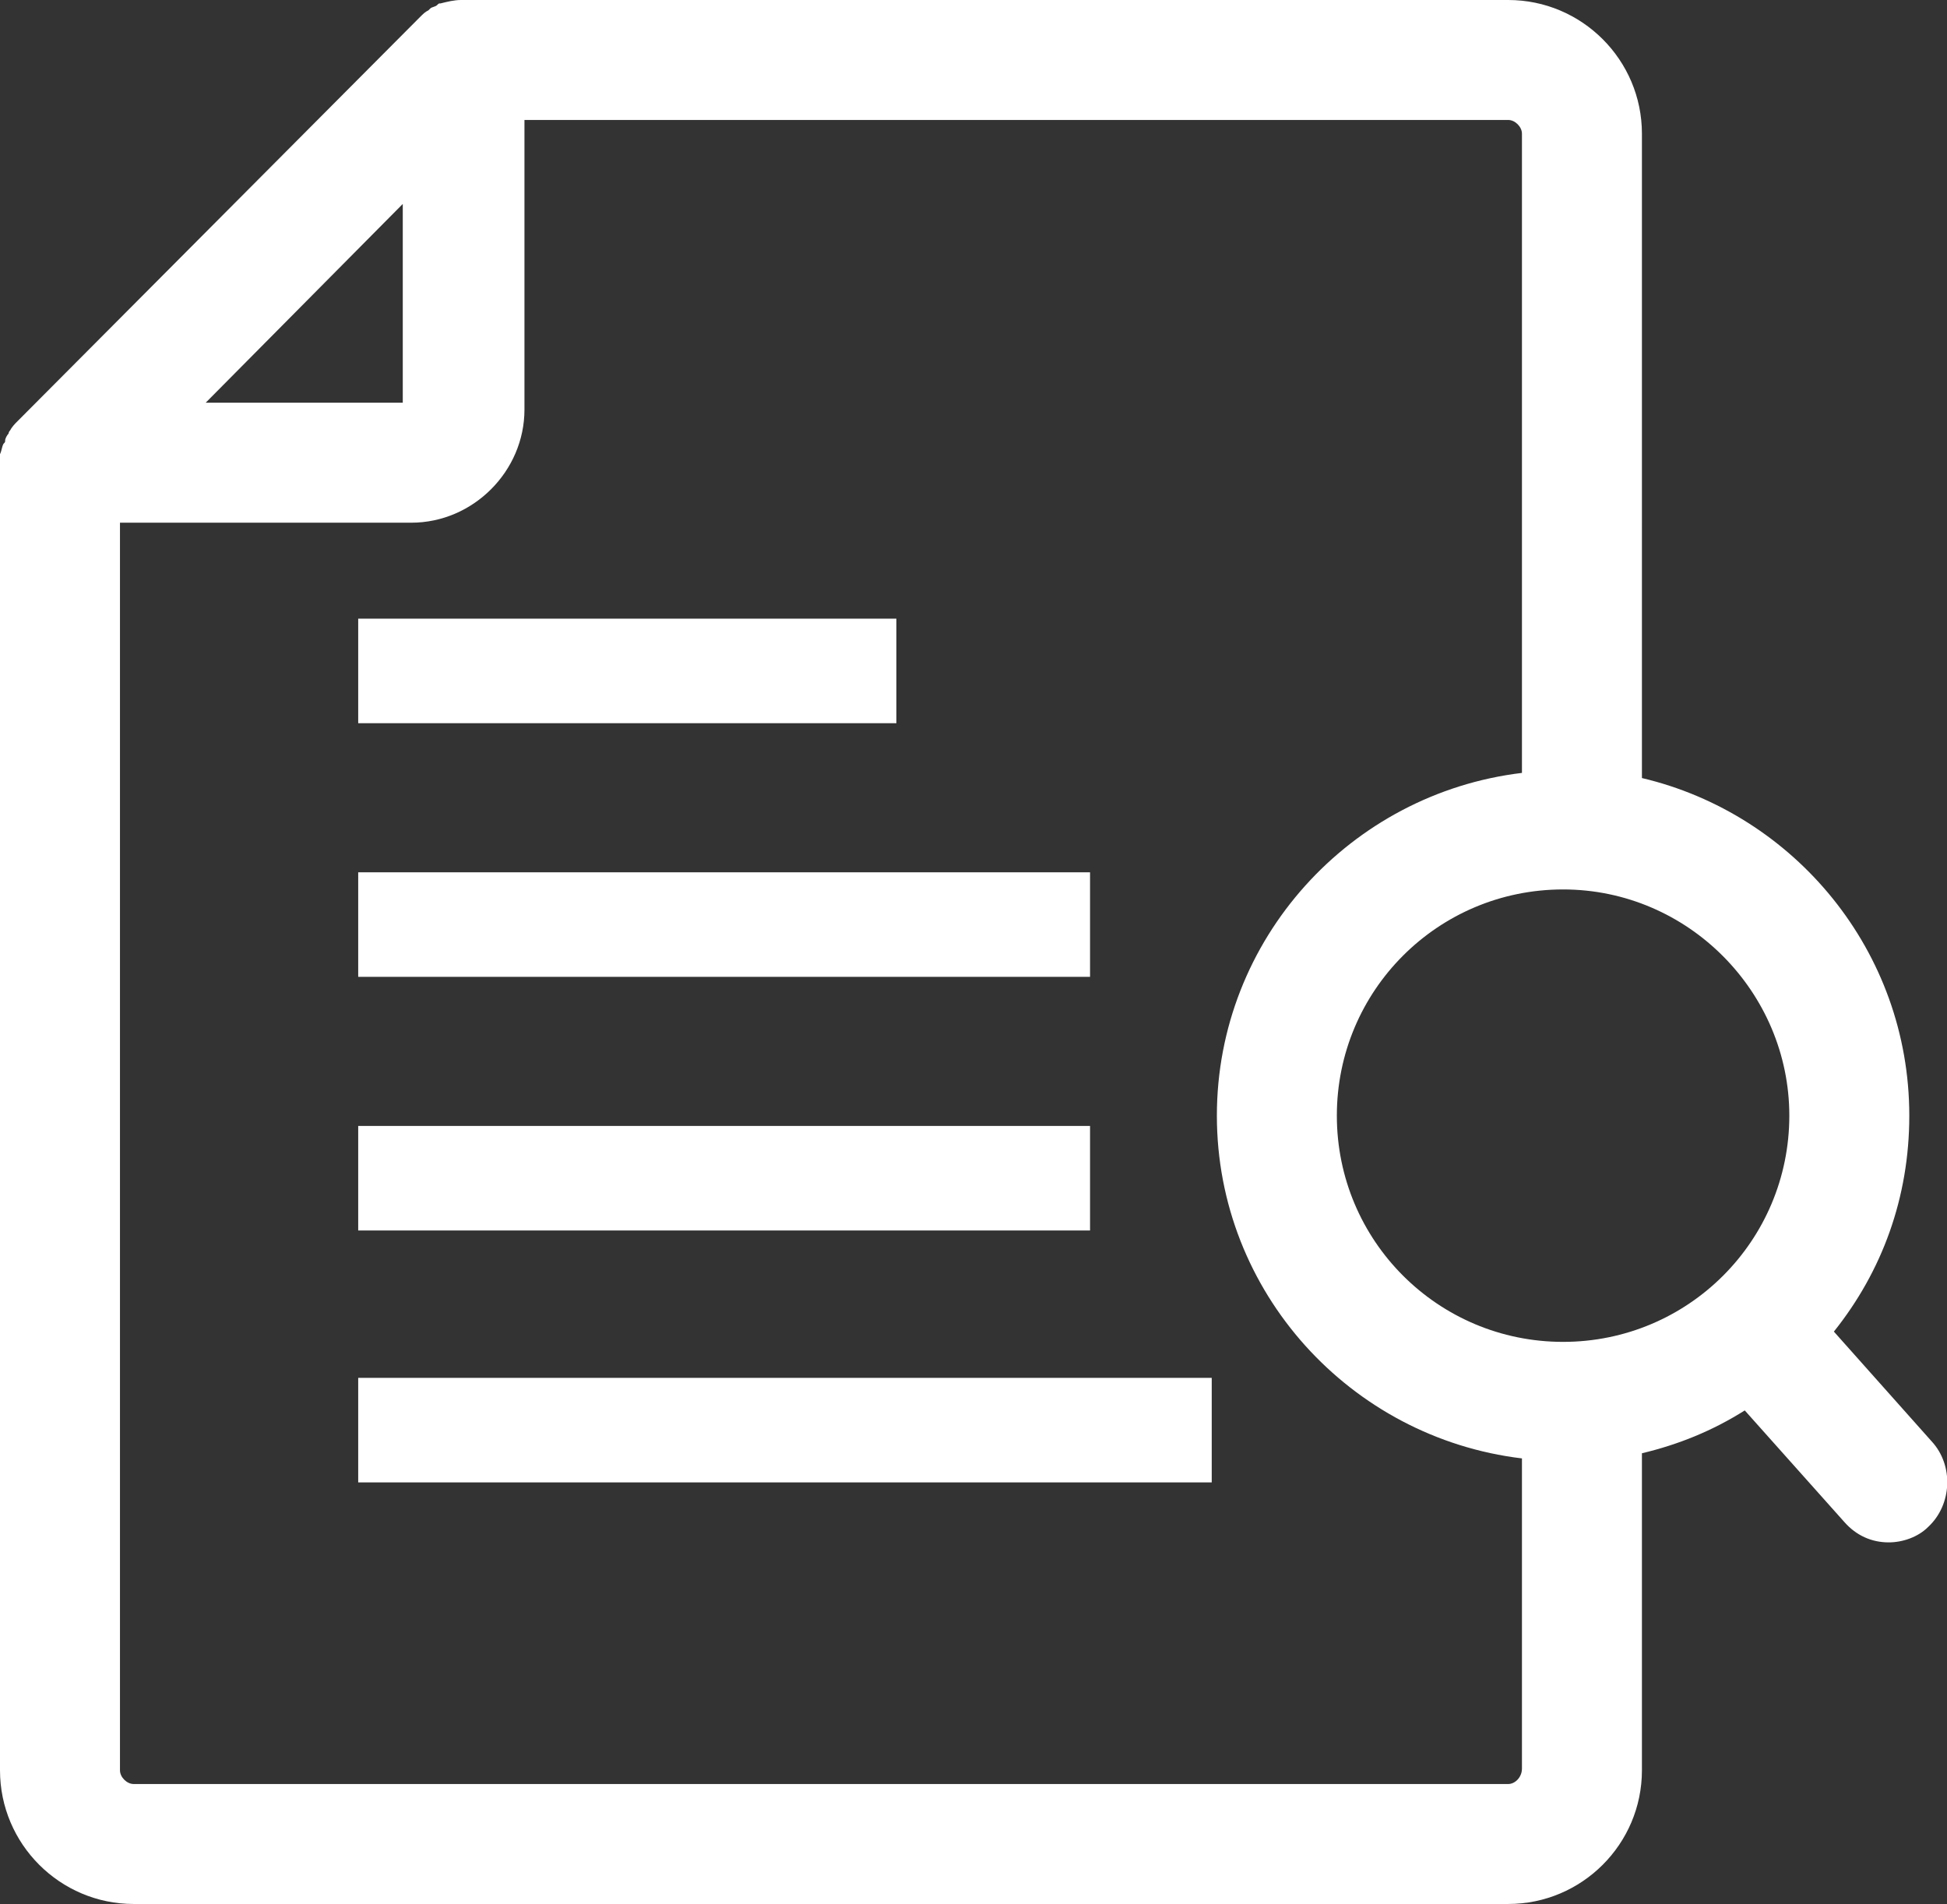
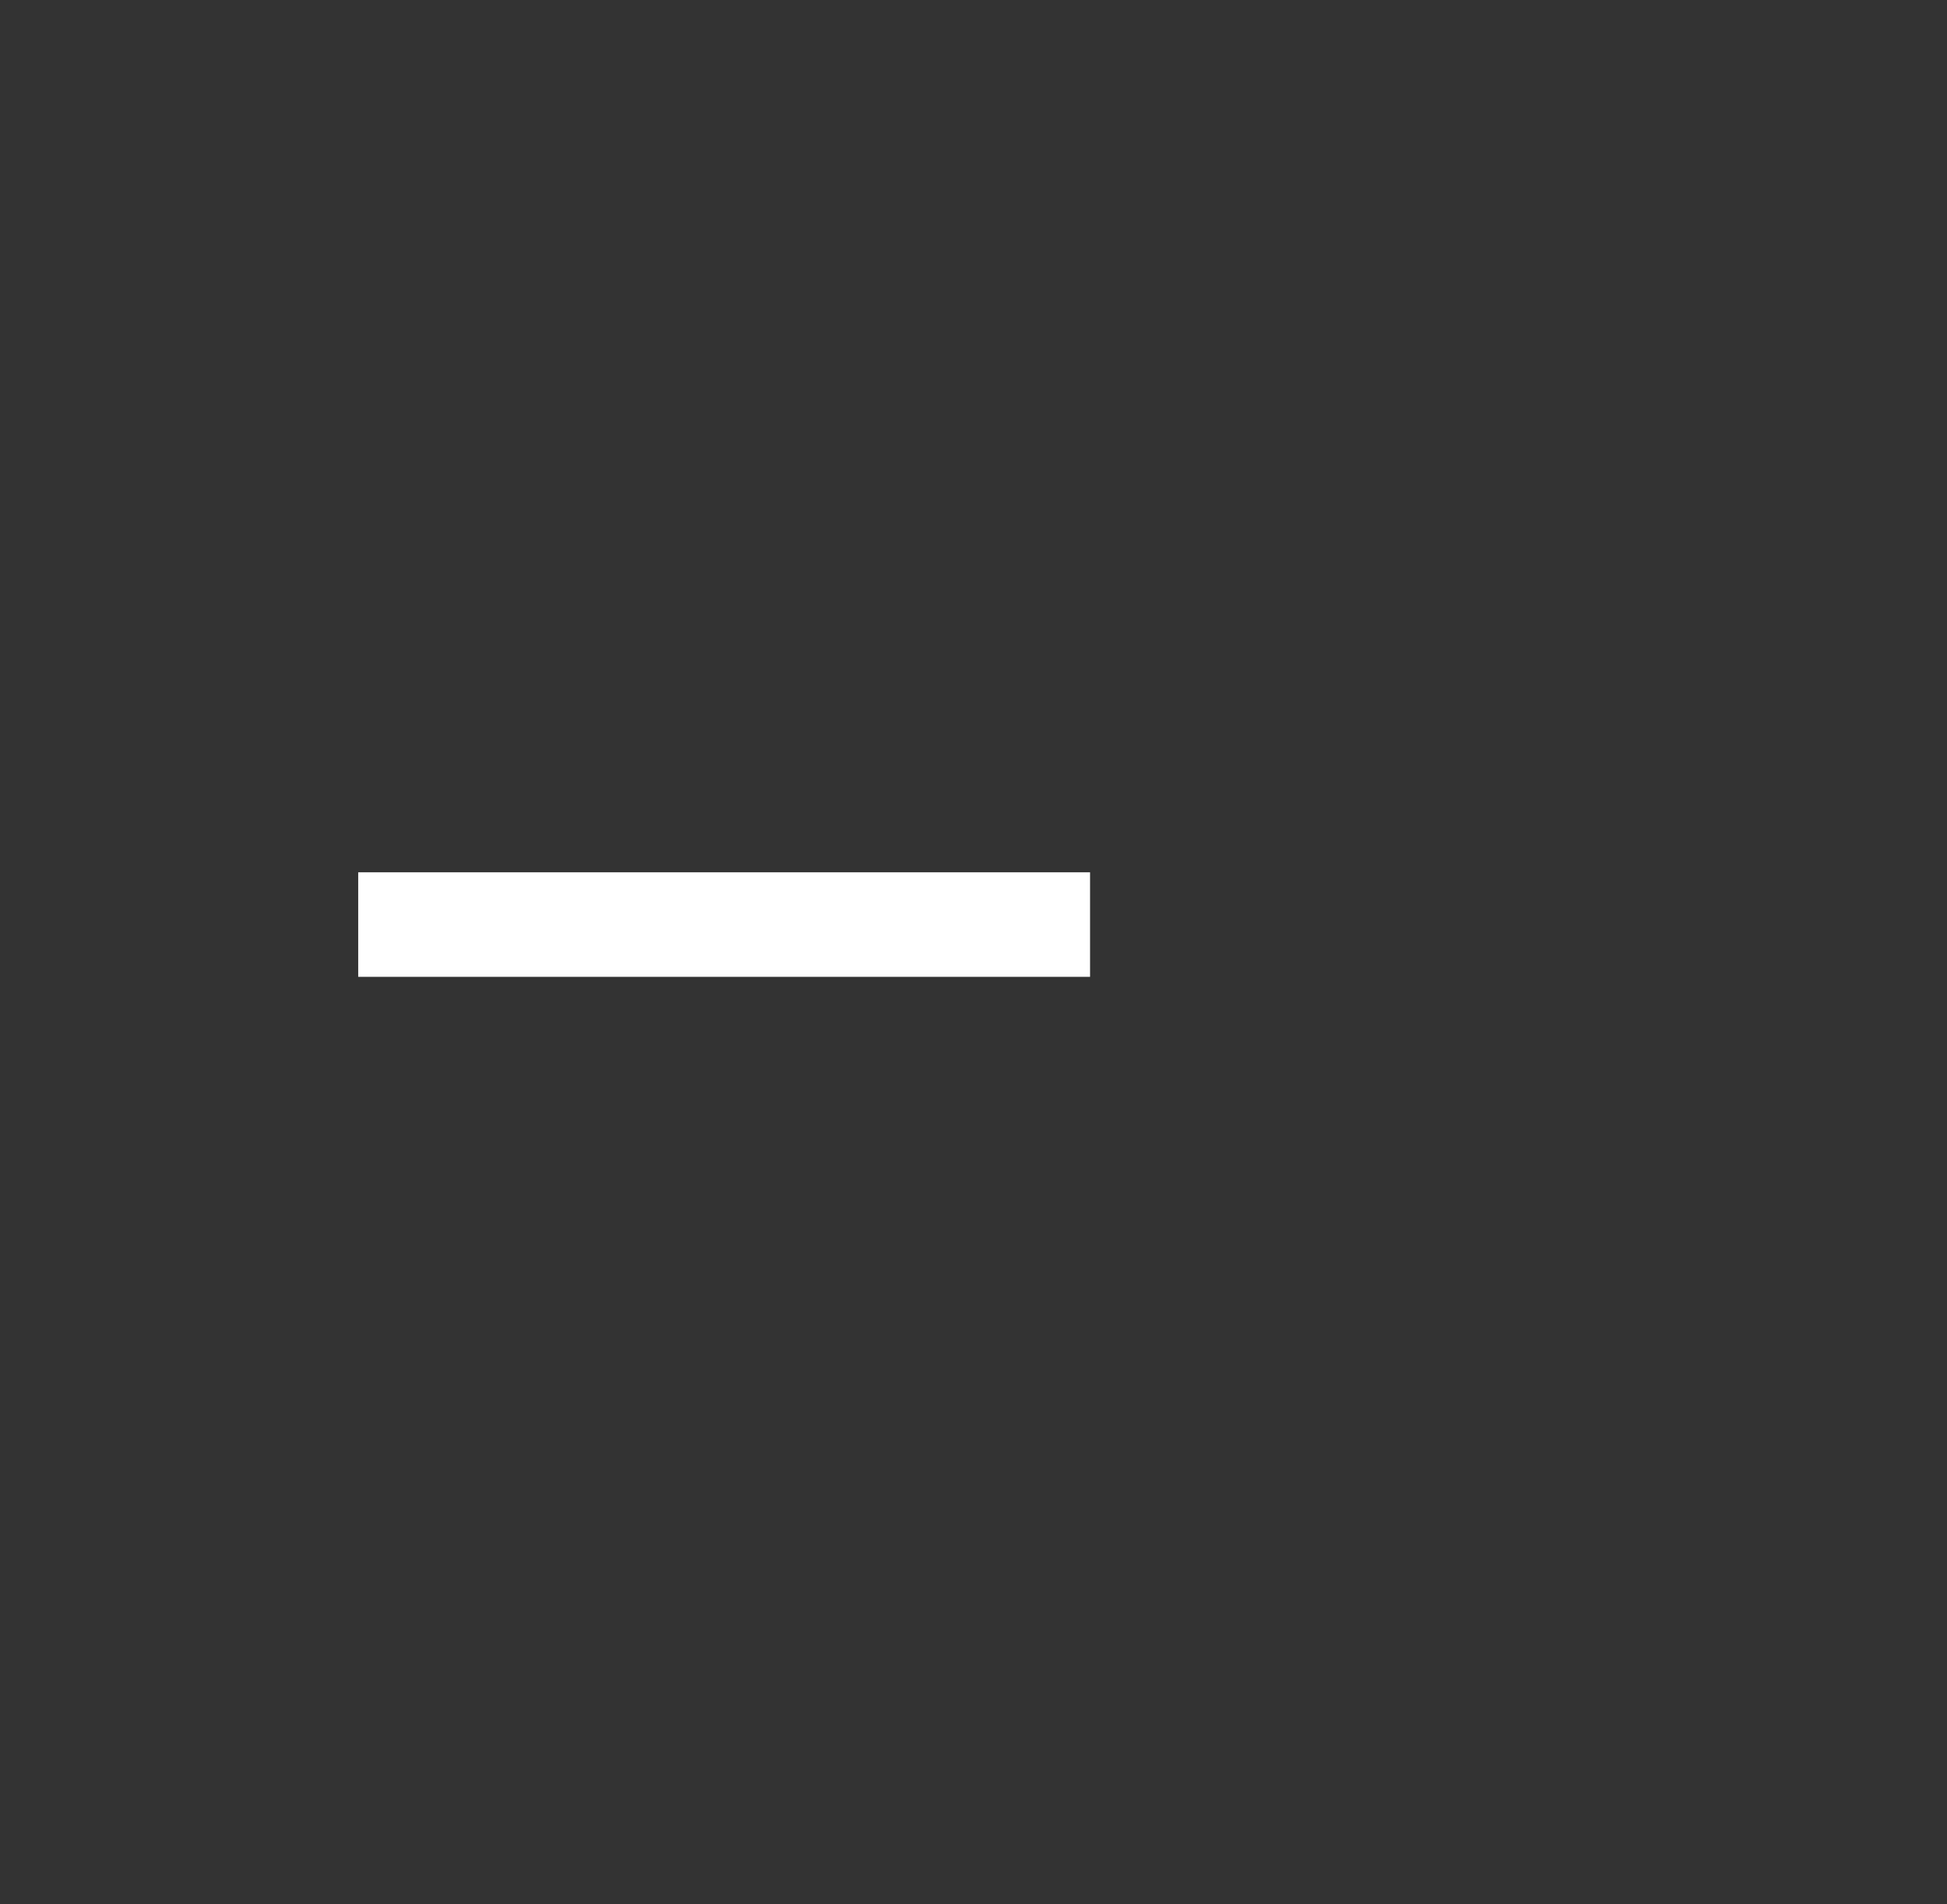
<svg xmlns="http://www.w3.org/2000/svg" version="1.1" id="레이어_1" x="0px" y="0px" viewBox="0 0 113.6 111.1" style="enable-background:new 0 0 113.6 111.1;" xml:space="preserve">
  <rect x="0" y="0" width="113.6" height="111.1" fill="#333333" stroke="none" />
  <style type="text/css">
	.st0{fill:#FFFFFF;}
</style>
  <g>
    <rect x="20.9" y="50.9" class="st0" width="42.7" height="6.1" />
-     <rect x="20.9" y="65.7" class="st0" width="42.7" height="6.1" />
-     <rect x="20.9" y="36.1" class="st0" width="31.4" height="6.1" />
-     <rect x="20.9" y="80.4" class="st0" width="49.8" height="6.1" />
-     <path class="st0" d="M112.7,84.1l-5.7-6.4c2.8-3.5,4.4-7.8,4.4-12.6c0-9.6-6.7-17.6-15.6-19.7V7.8C95.8,3.5,92.3,0,88,0H27   c0,0,0,0-0.1,0c-0.4,0-0.8,0.1-1.2,0.2c-0.1,0-0.1,0-0.2,0.1c-0.1,0.1-0.3,0.1-0.4,0.2c0,0-0.1,0.1-0.1,0.1   c-0.2,0.1-0.3,0.2-0.5,0.4L1,24.6c-0.1,0.1-0.3,0.3-0.4,0.5c0,0-0.1,0.1-0.1,0.2c-0.1,0.1-0.2,0.3-0.2,0.4c0,0.1,0,0.1-0.1,0.2   c-0.1,0.2-0.1,0.4-0.2,0.6c0,0,0,0,0,0C0,26.5,0,26.8,0,27c0,0,0,0,0,0.1v76.2c0,4.3,3.5,7.8,7.8,7.8H88c4.3,0,7.8-3.5,7.8-7.8   V84.8c2.1-0.5,4.1-1.3,6-2.5l5.8,6.5c0.7,0.8,1.6,1.2,2.6,1.2c0.8,0,1.7-0.3,2.3-0.9C113.9,87.8,114,85.5,112.7,84.1z M104.4,65.1   c0,7.3-5.9,13.2-13.2,13.2c-7.3,0-13.2-5.9-13.2-13.2c0-7.3,5.9-13.2,13.2-13.2C98.5,51.9,104.4,57.9,104.4,65.1z M23.5,11.9v11.6   H12L23.5,11.9z M88,104.1H7.8c-0.4,0-0.8-0.4-0.8-0.8V30.5h17c3.6,0,6.6-3,6.6-6.6V7H88c0.4,0,0.8,0.4,0.8,0.8v37.3   c-10,1.2-17.8,9.7-17.8,20c0,10.3,7.8,18.8,17.8,20v18.1C88.8,103.7,88.4,104.1,88,104.1z" />
  </g>
</svg>